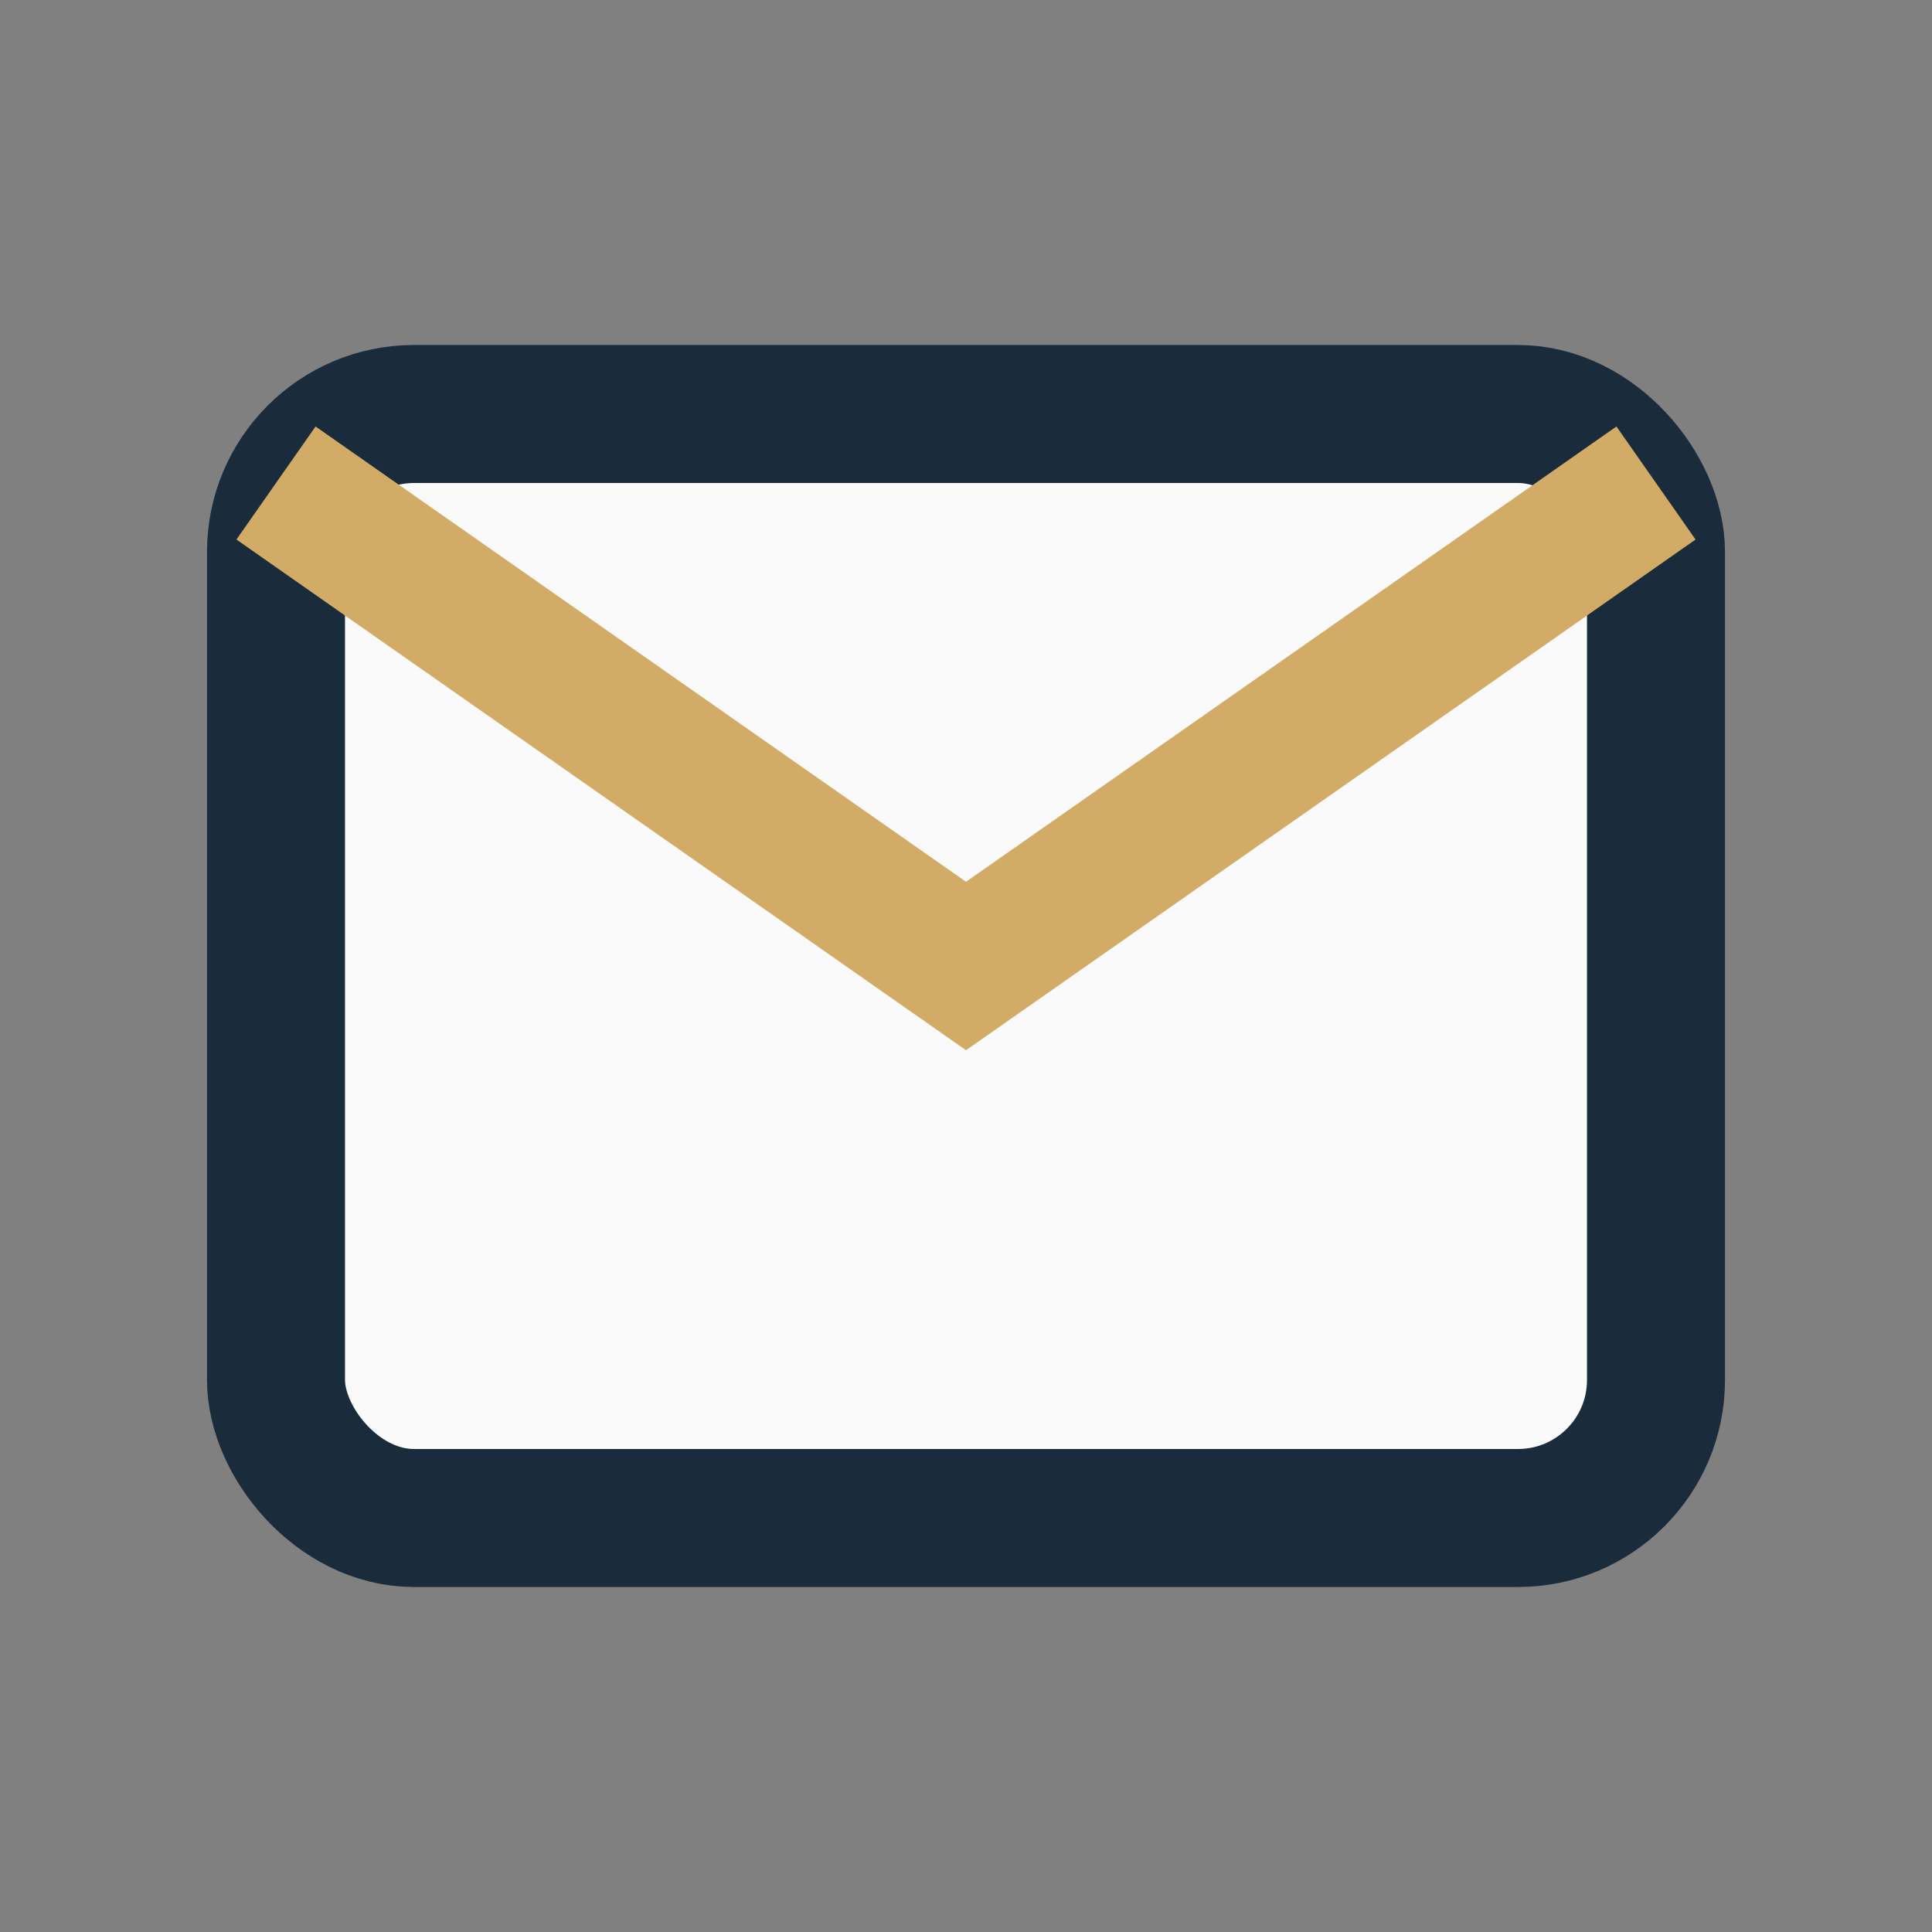
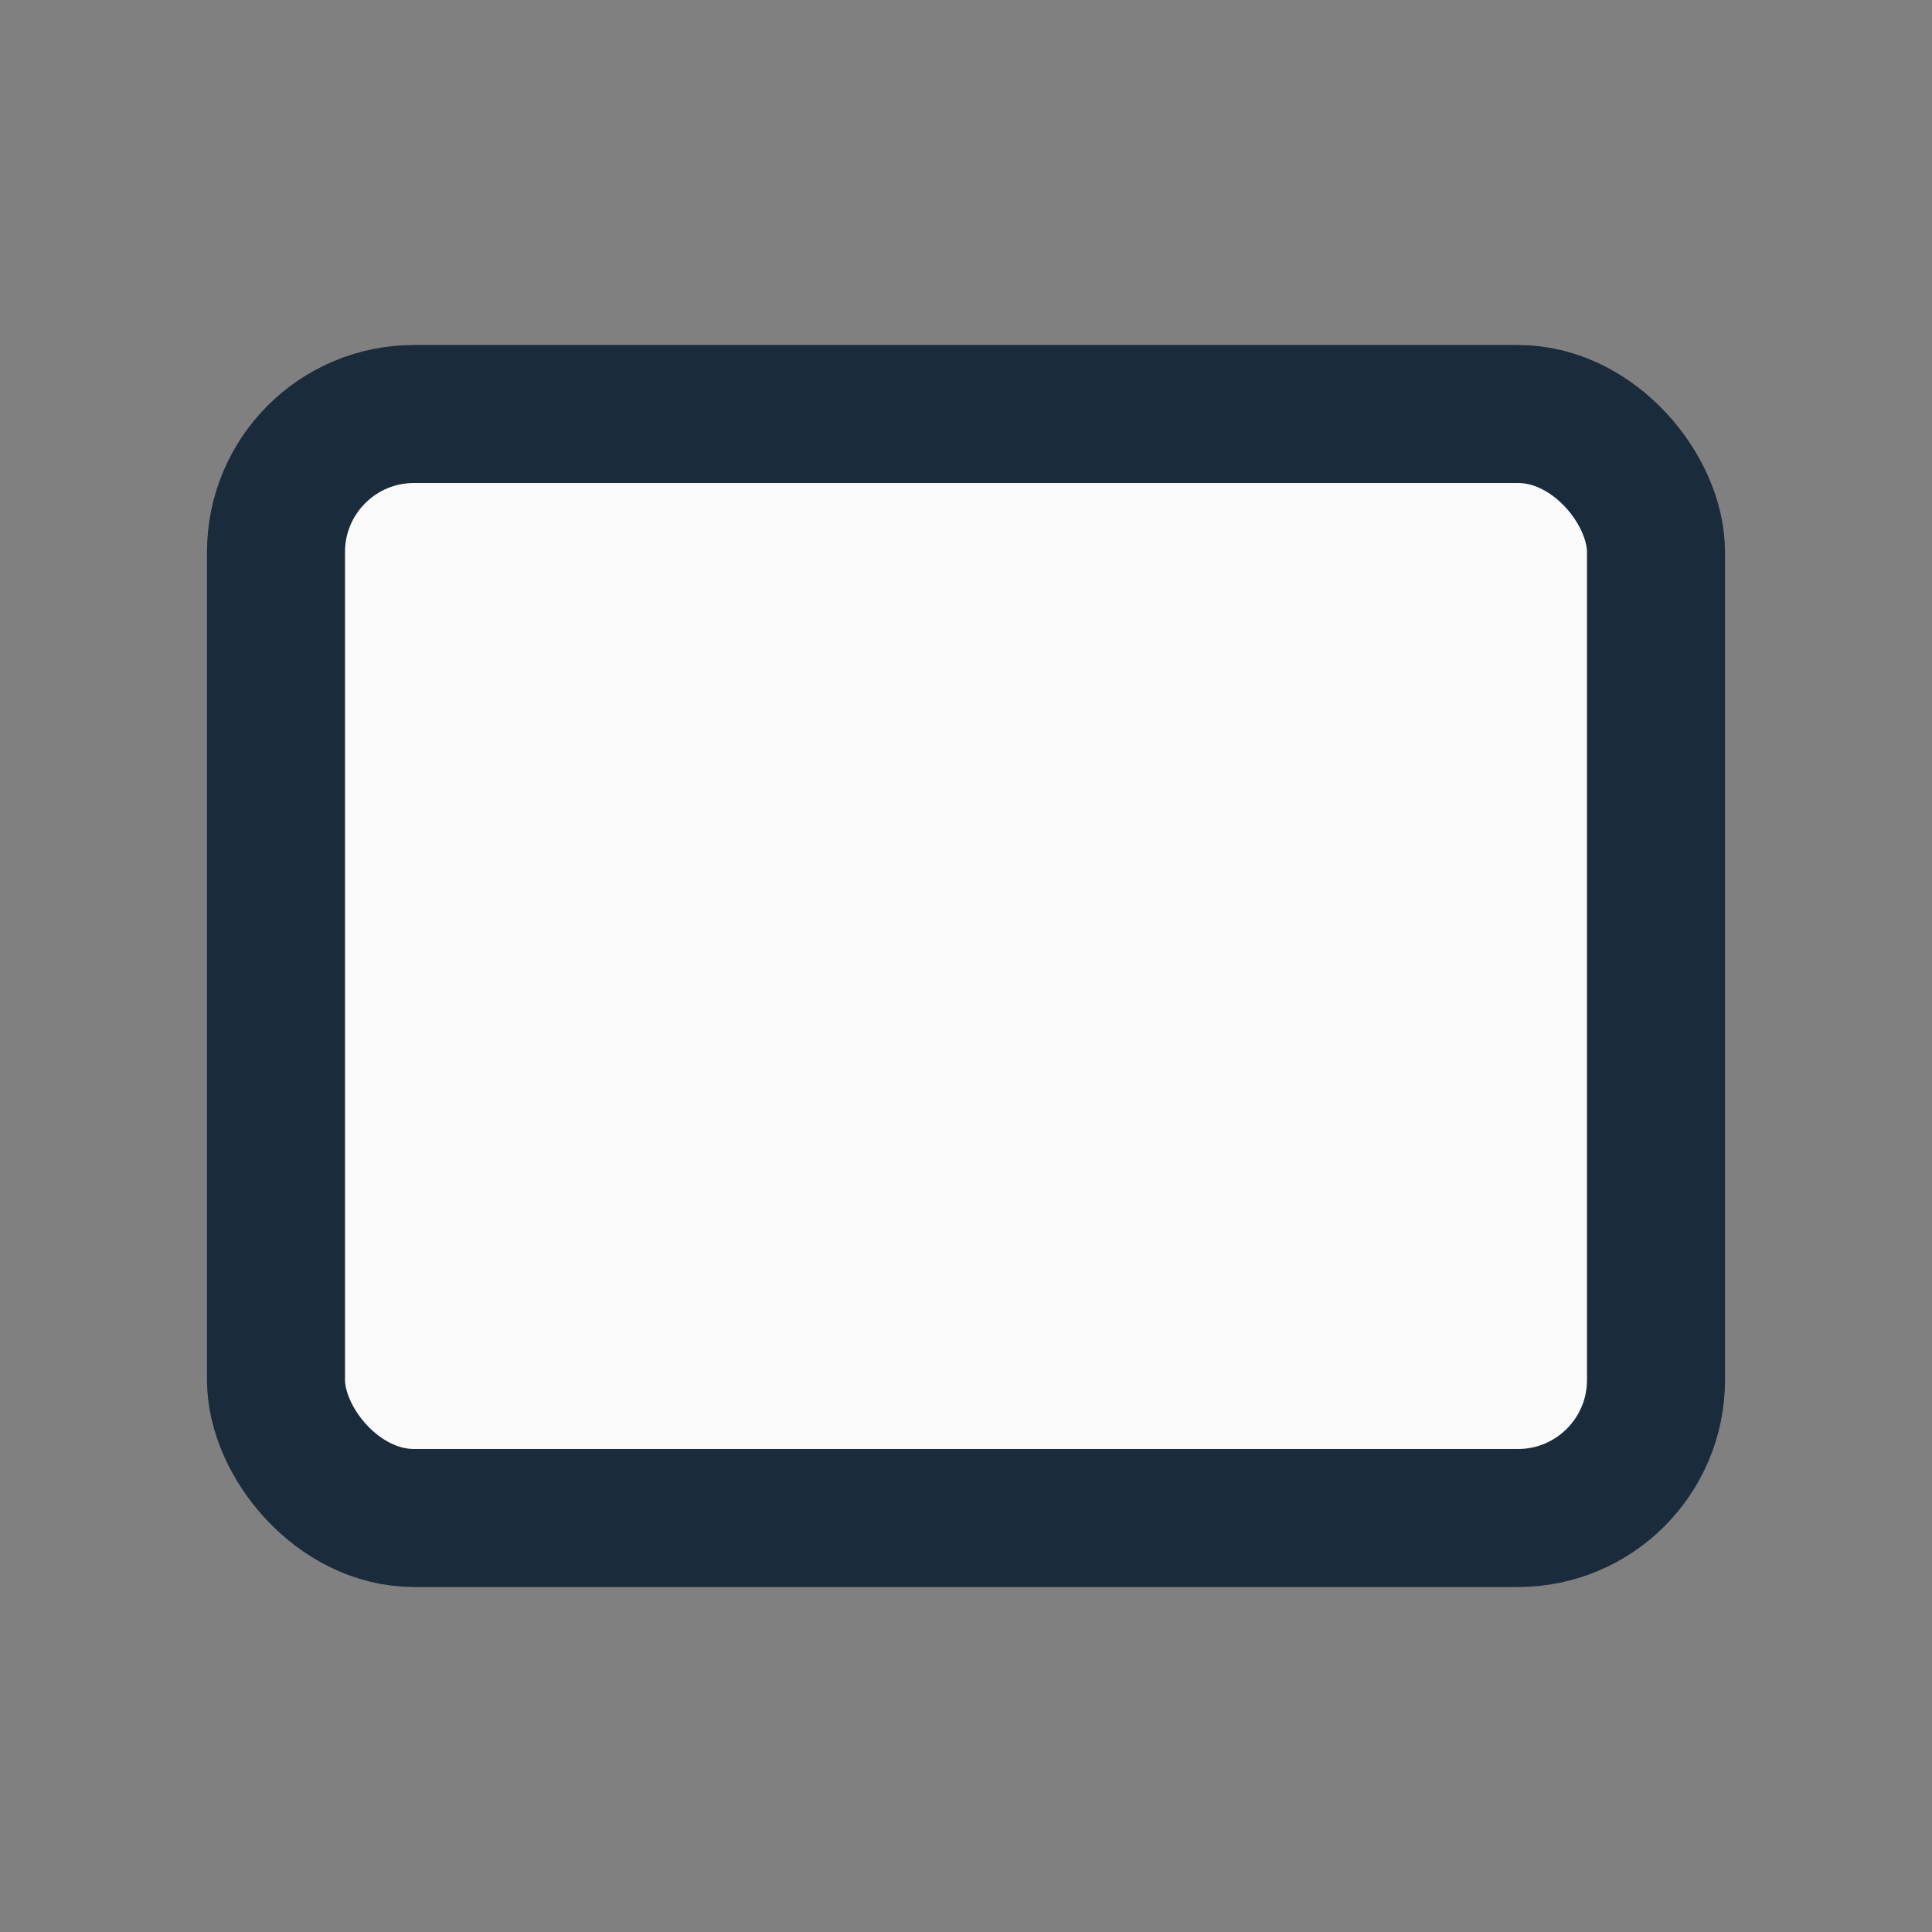
<svg xmlns="http://www.w3.org/2000/svg" width="28" height="28" viewBox="0 0 28 28">
  <rect x="0" y="0" width="28" height="28" fill="#808080" stroke="none" />
  <rect x="4" y="6" width="20" height="16" rx="2" fill="#FAFAFA" stroke="#1A2B3B" stroke-width="2" />
-   <path d="M4 7l10 7 10-7" stroke="#D2AB67" stroke-width="2" fill="none" />
</svg>